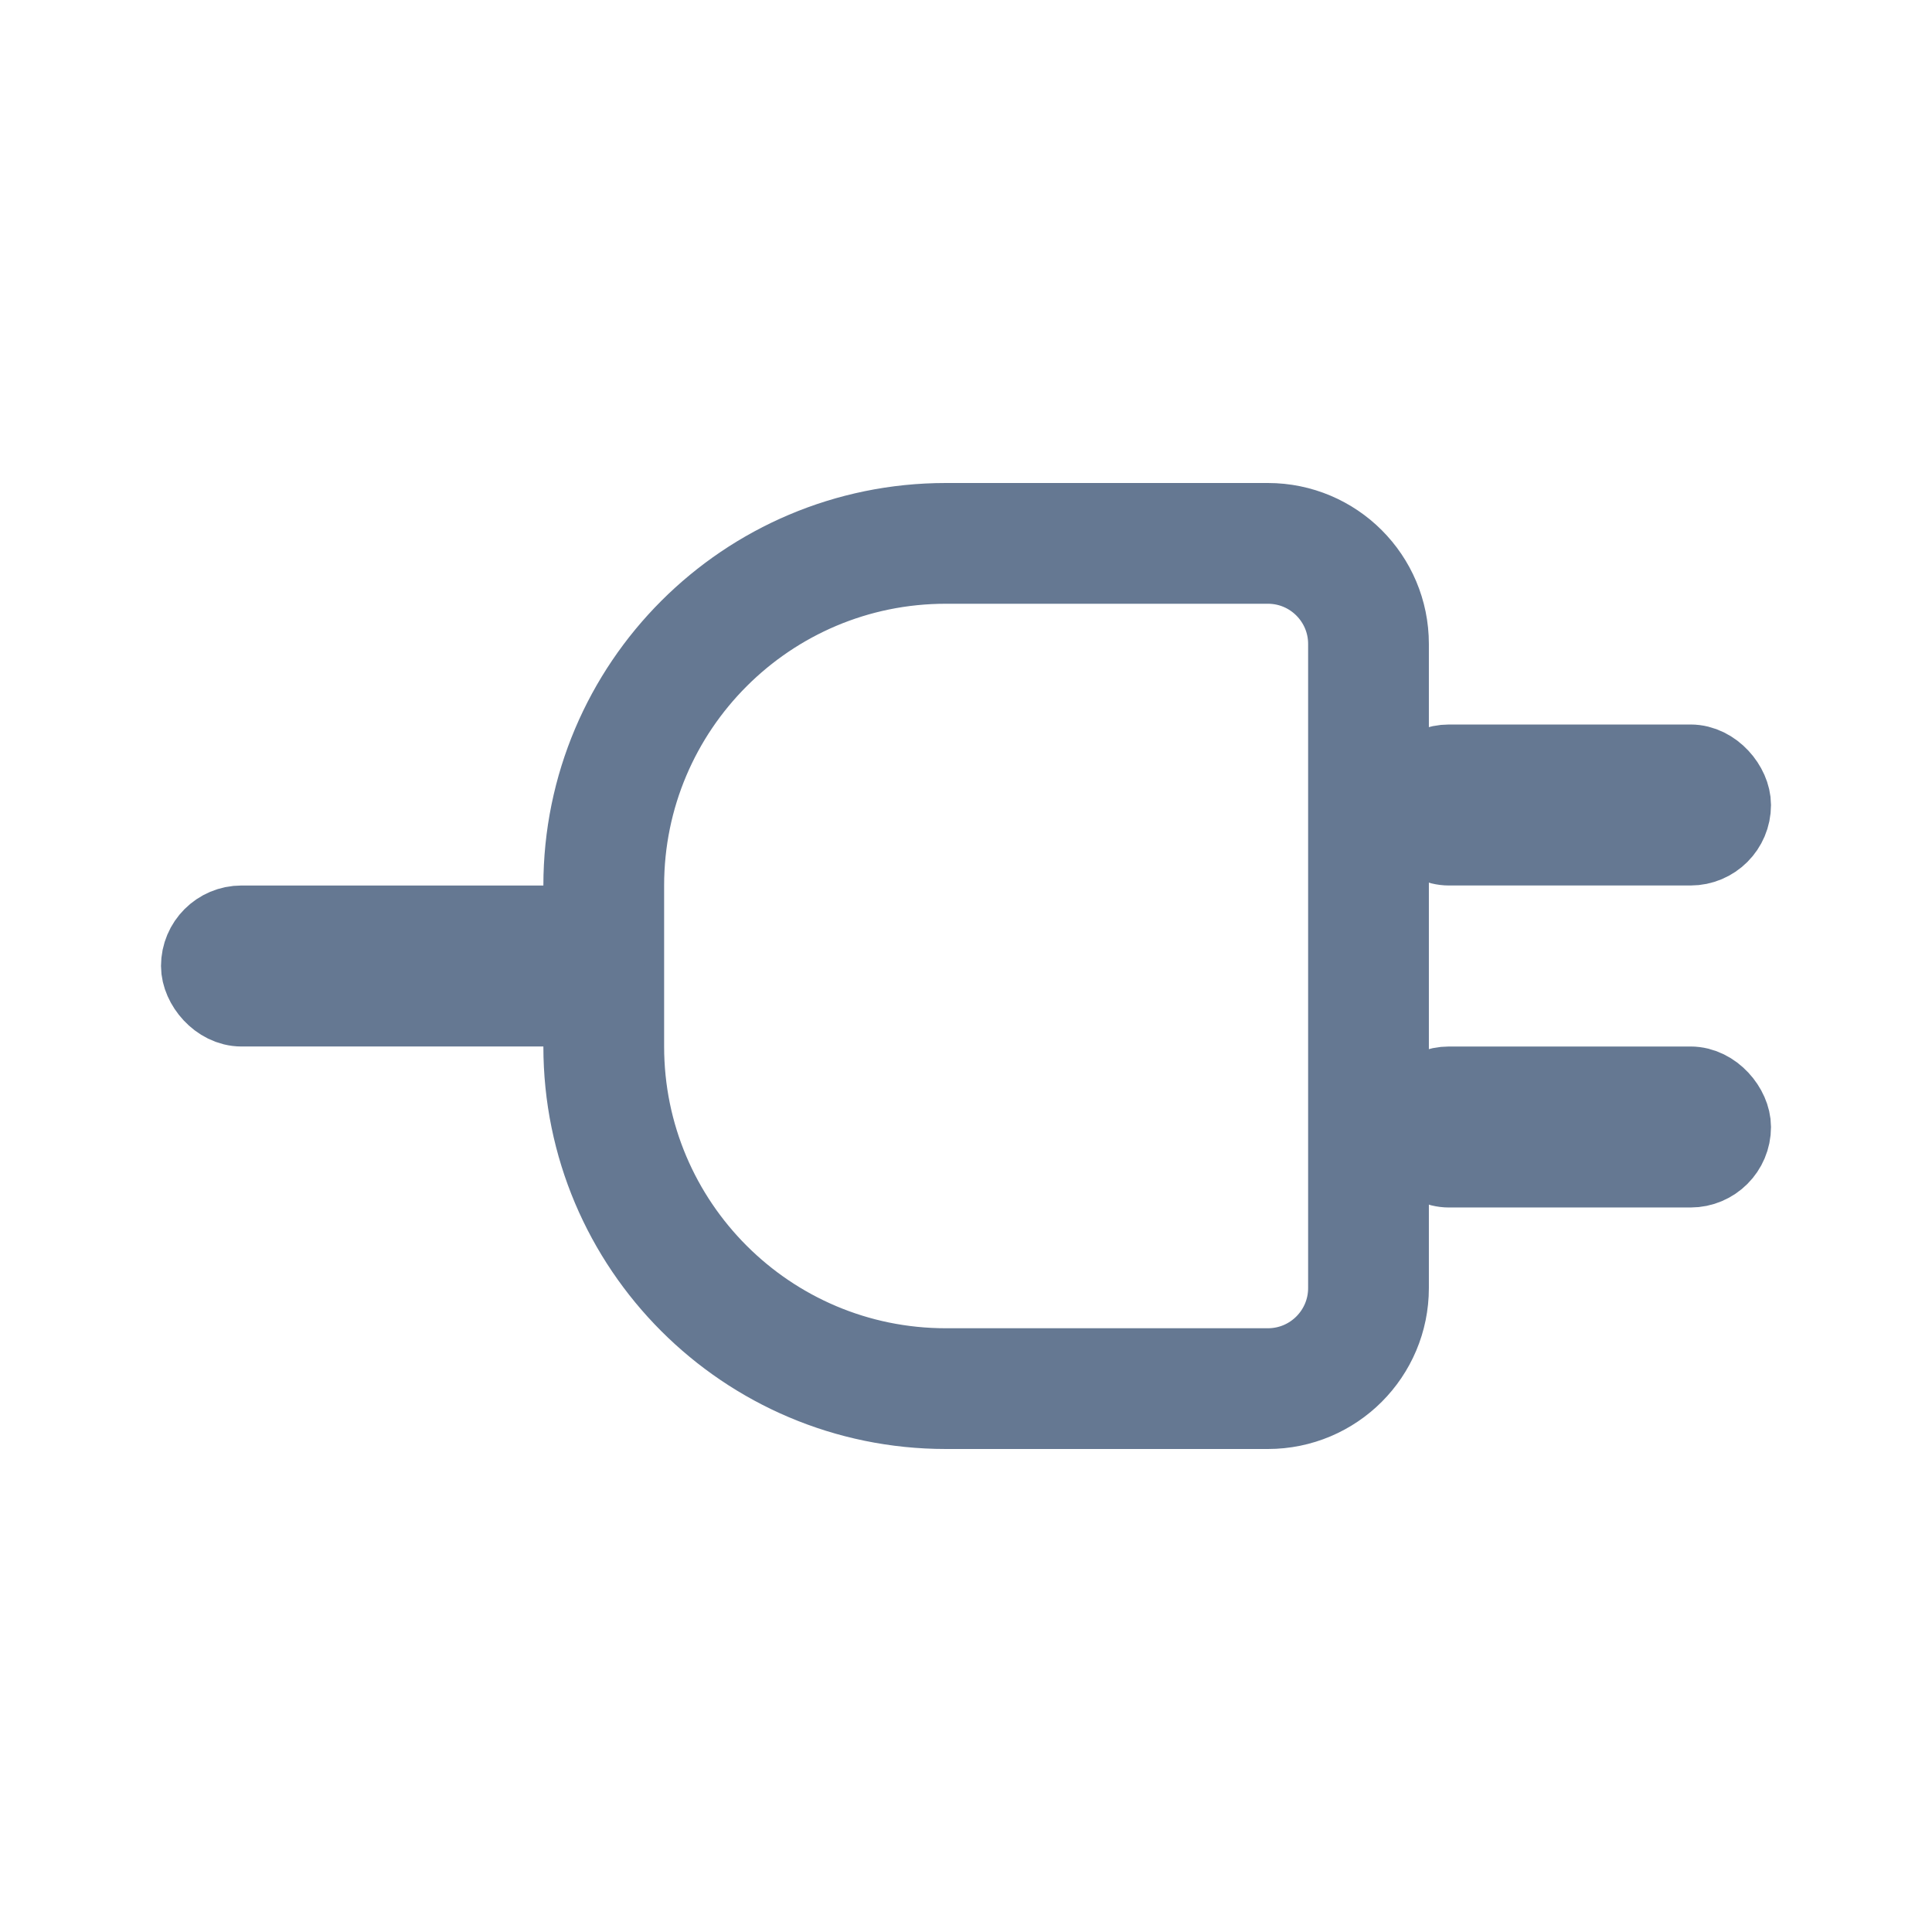
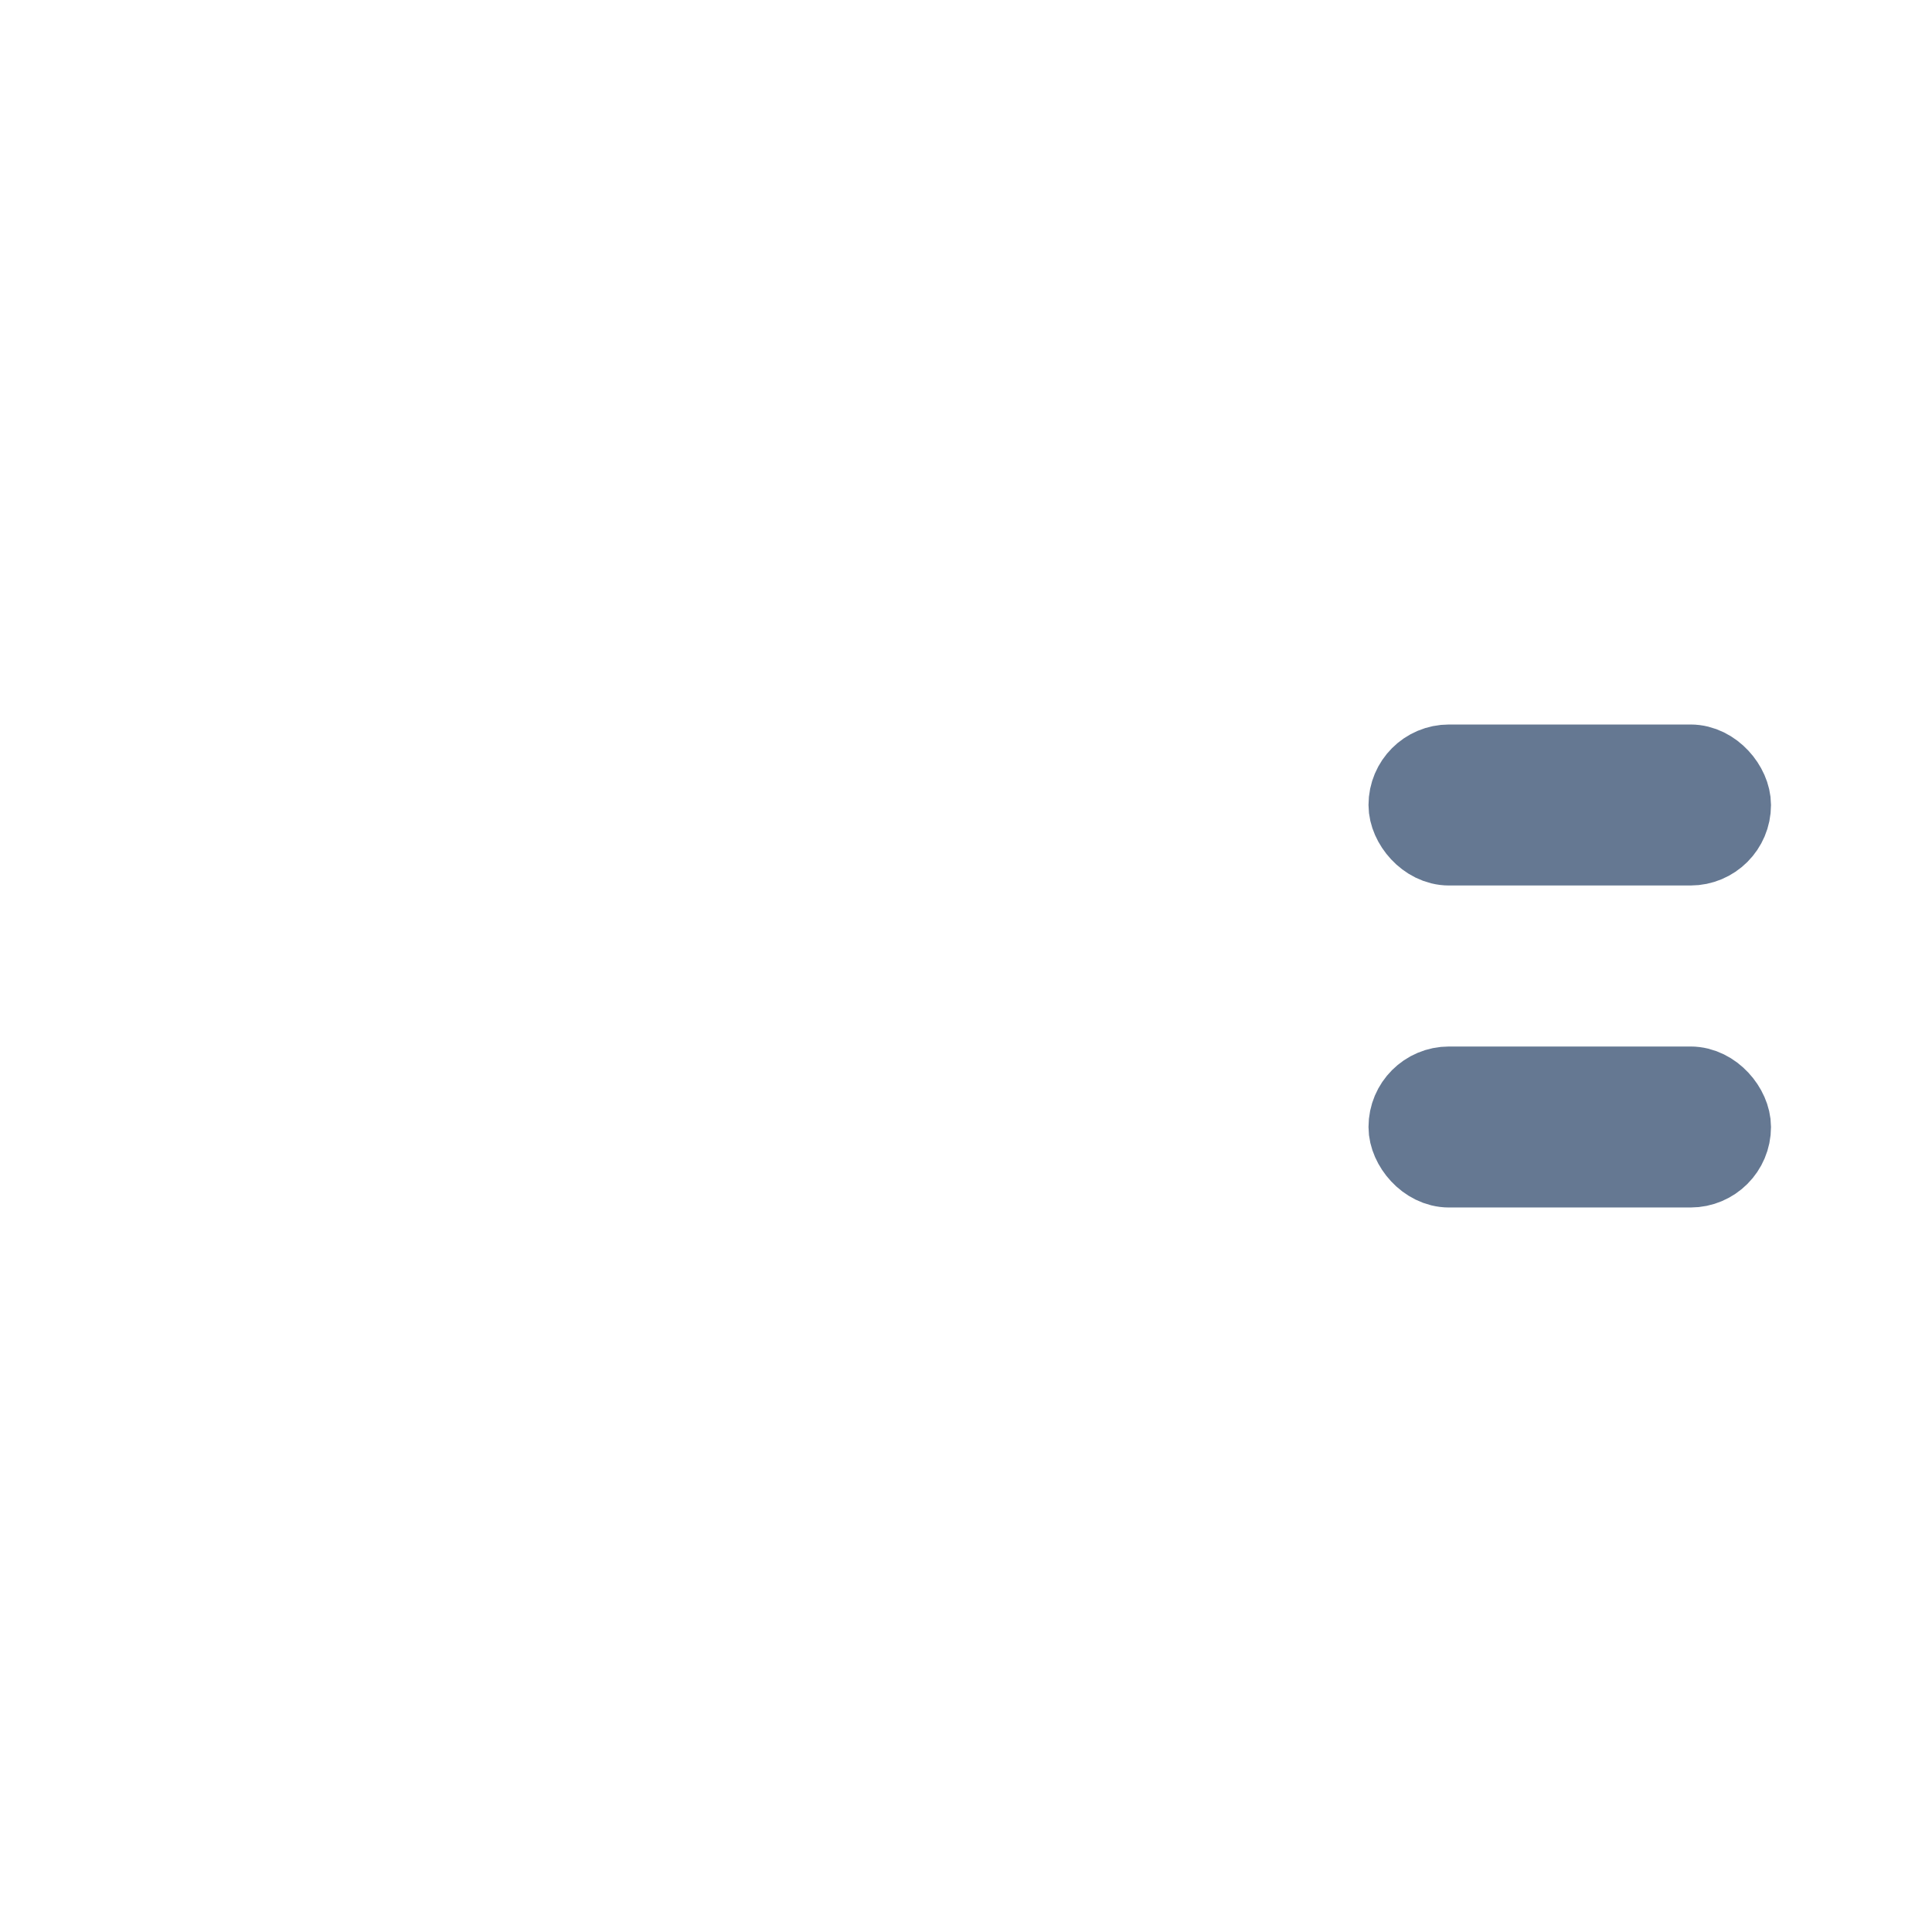
<svg xmlns="http://www.w3.org/2000/svg" width="24" height="24" viewBox="0 0 24 24" fill="none">
-   <path d="M7.5 11C7.5 8.653 9.403 6.75 11.75 6.75H15.75C16.441 6.75 17 7.31 17 8V16C17 16.69 16.441 17.25 15.75 17.25H11.75C9.403 17.25 7.5 15.347 7.5 13V11Z" stroke="#657892" stroke-width="1.5" />
  <rect x="17.5" y="9.5" width="4" height="1" rx="0.5" fill="#657892" stroke="#657892" />
  <rect x="17.5" y="13.5" width="4" height="1" rx="0.5" fill="#657892" stroke="#657892" />
-   <rect x="2.5" y="11.5" width="5" height="1" rx="0.5" fill="#657892" stroke="#657892" />
</svg>